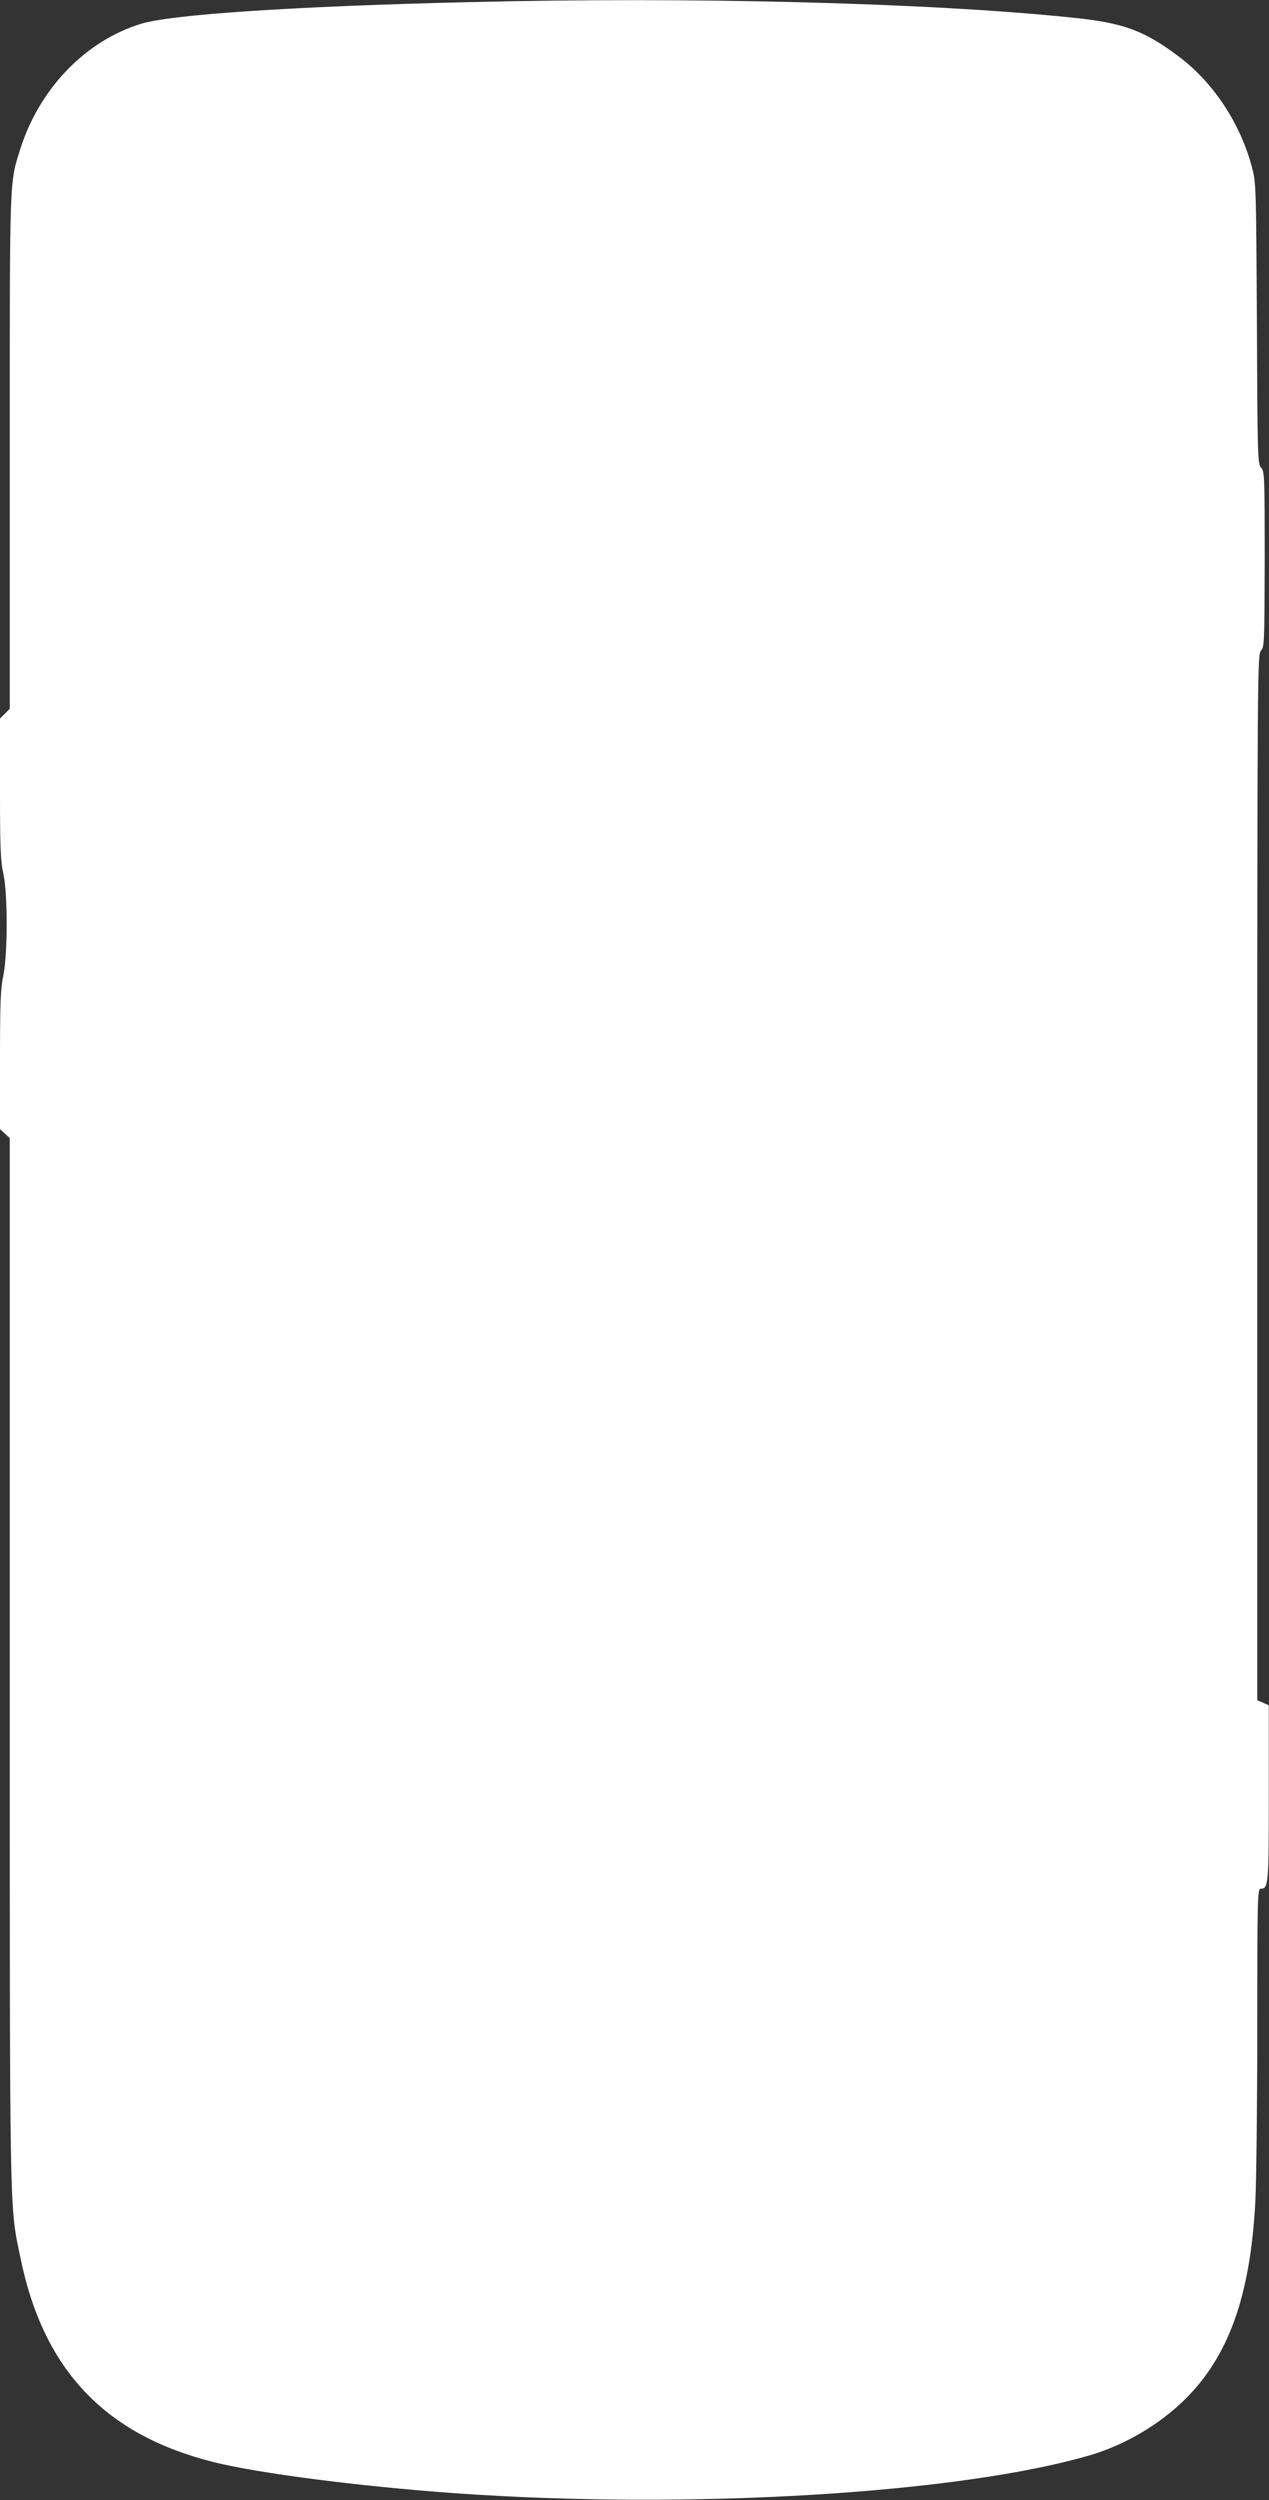
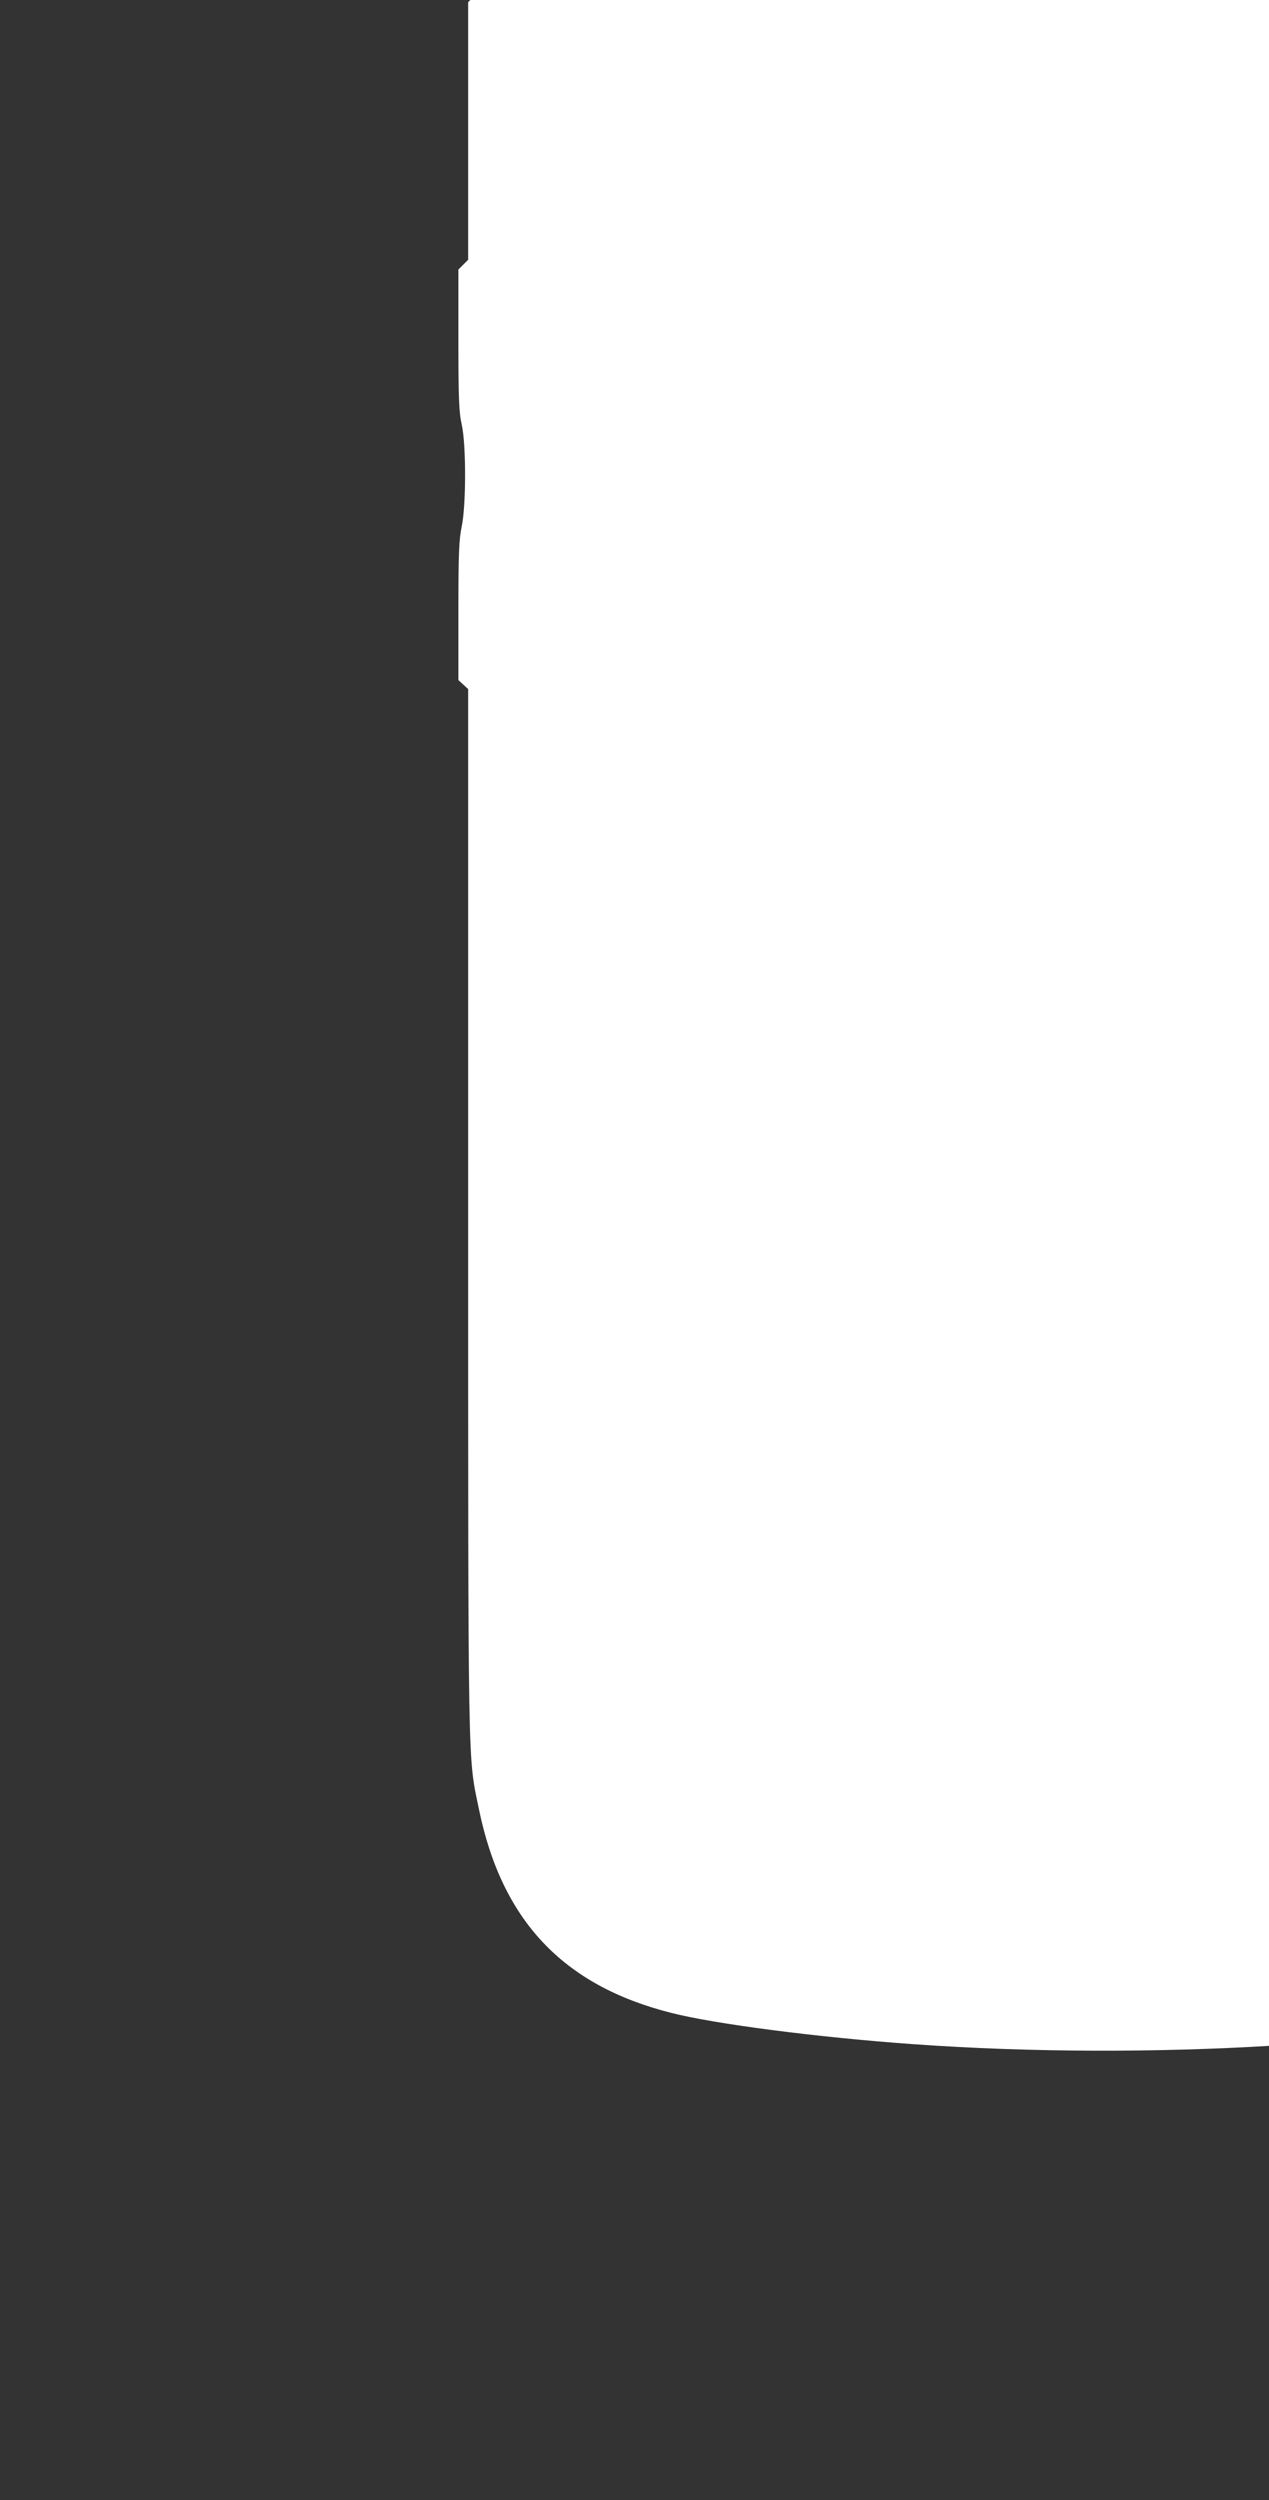
<svg xmlns="http://www.w3.org/2000/svg" version="1.0" width="650pt" height="1280pt" viewBox="0 0 650 1280" preserveAspectRatio="xMidYMid meet">
  <rect x="0" y="0" width="650" height="1280" fill="#333333" stroke="none" />
  <g transform="translate(0,1280) scale(0.1,-0.1)" fill="#ffffff" stroke="none">
-     <path d="M2398 12789 c-886 -21 -1523 -63 -1676 -111 -284 -87 -519 -331 -617 -638 -57 -181 -55 -121 -55 -1550 l0 -1319 -25 -25 -25 -25 0 -360 c0 -300 3 -372 17 -433 23 -103 23 -412 0 -523 -14 -66 -17 -140 -17 -433 l0 -353 25 -23 25 -23 0 -2679 c0 -2909 -2 -2780 55 -3055 117 -571 431 -904 986 -1044 225 -57 748 -125 1239 -160 1205 -86 2600 -1 3265 198 170 52 340 152 468 276 229 222 341 533 367 1017 5 98 10 500 10 892 0 673 1 712 18 712 39 0 41 21 41 489 l0 450 -29 13 -30 13 0 2677 c0 2603 1 2679 19 2697 17 17 18 43 19 467 0 425 -1 450 -18 469 -18 19 -19 53 -22 740 -4 716 -4 720 -27 805 -60 221 -197 428 -370 558 -181 137 -286 175 -551 202 -733 76 -1950 107 -3092 79z" />
+     <path d="M2398 12789 l0 -1319 -25 -25 -25 -25 0 -360 c0 -300 3 -372 17 -433 23 -103 23 -412 0 -523 -14 -66 -17 -140 -17 -433 l0 -353 25 -23 25 -23 0 -2679 c0 -2909 -2 -2780 55 -3055 117 -571 431 -904 986 -1044 225 -57 748 -125 1239 -160 1205 -86 2600 -1 3265 198 170 52 340 152 468 276 229 222 341 533 367 1017 5 98 10 500 10 892 0 673 1 712 18 712 39 0 41 21 41 489 l0 450 -29 13 -30 13 0 2677 c0 2603 1 2679 19 2697 17 17 18 43 19 467 0 425 -1 450 -18 469 -18 19 -19 53 -22 740 -4 716 -4 720 -27 805 -60 221 -197 428 -370 558 -181 137 -286 175 -551 202 -733 76 -1950 107 -3092 79z" />
  </g>
</svg>